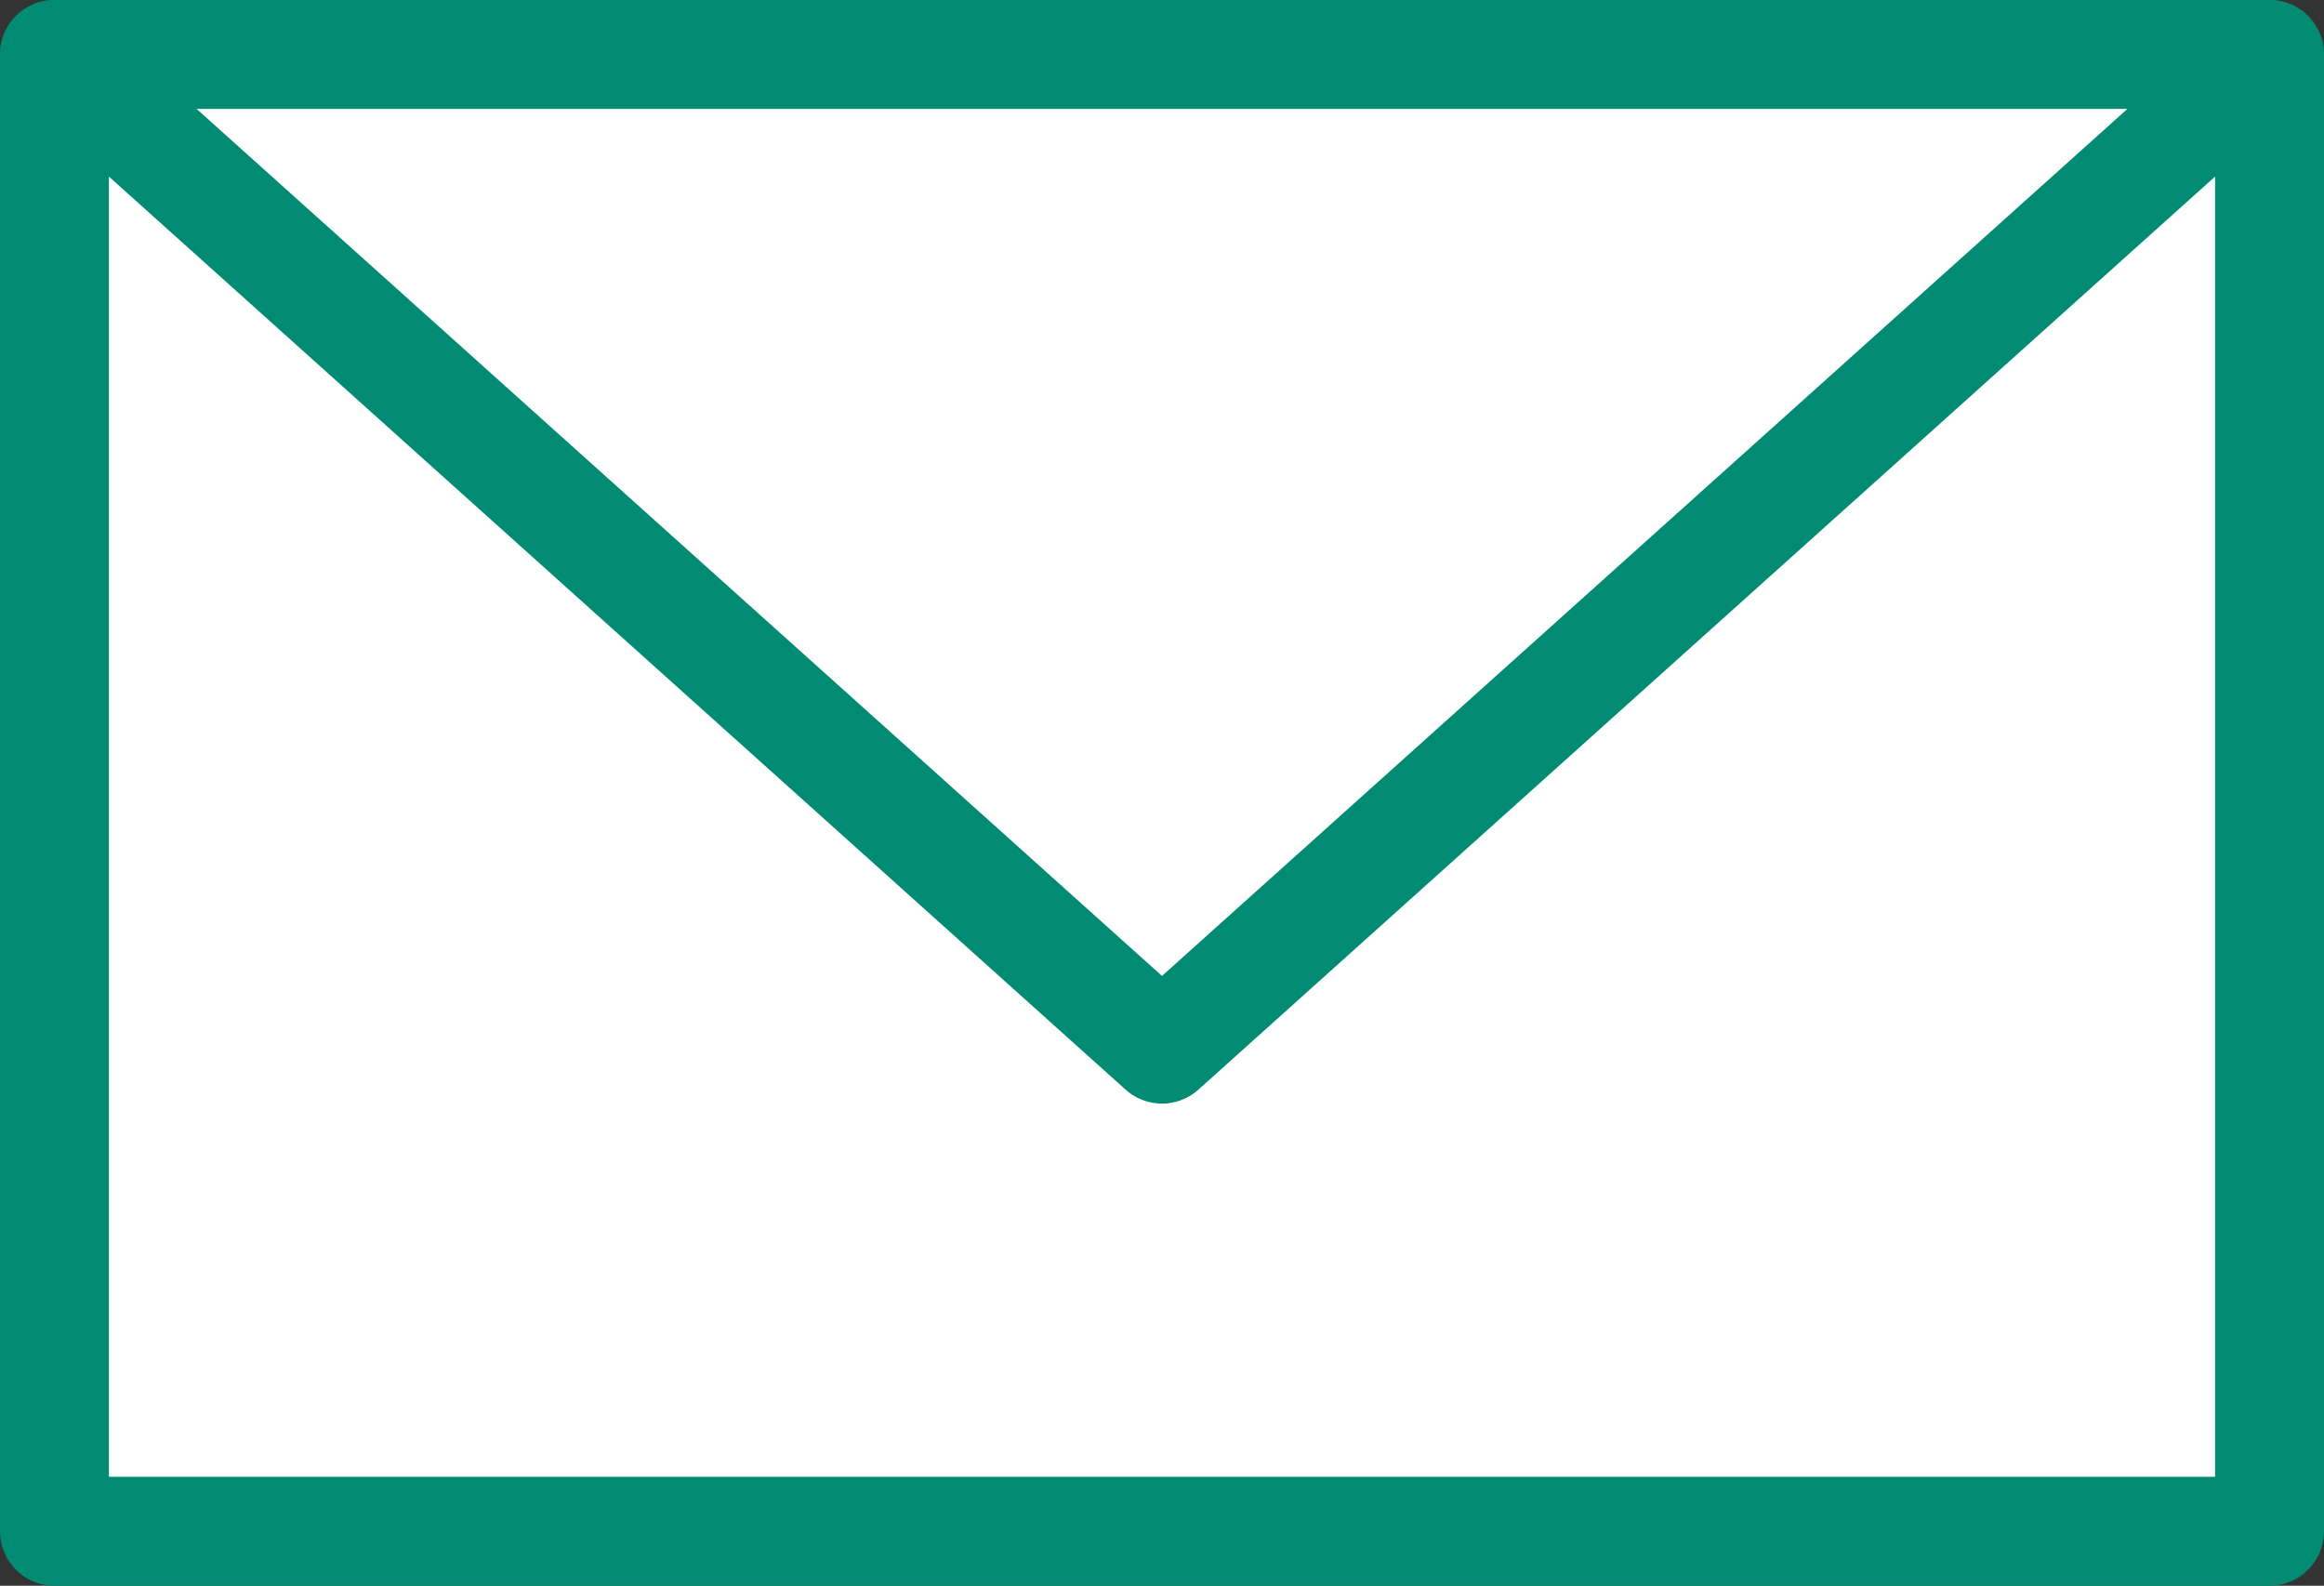
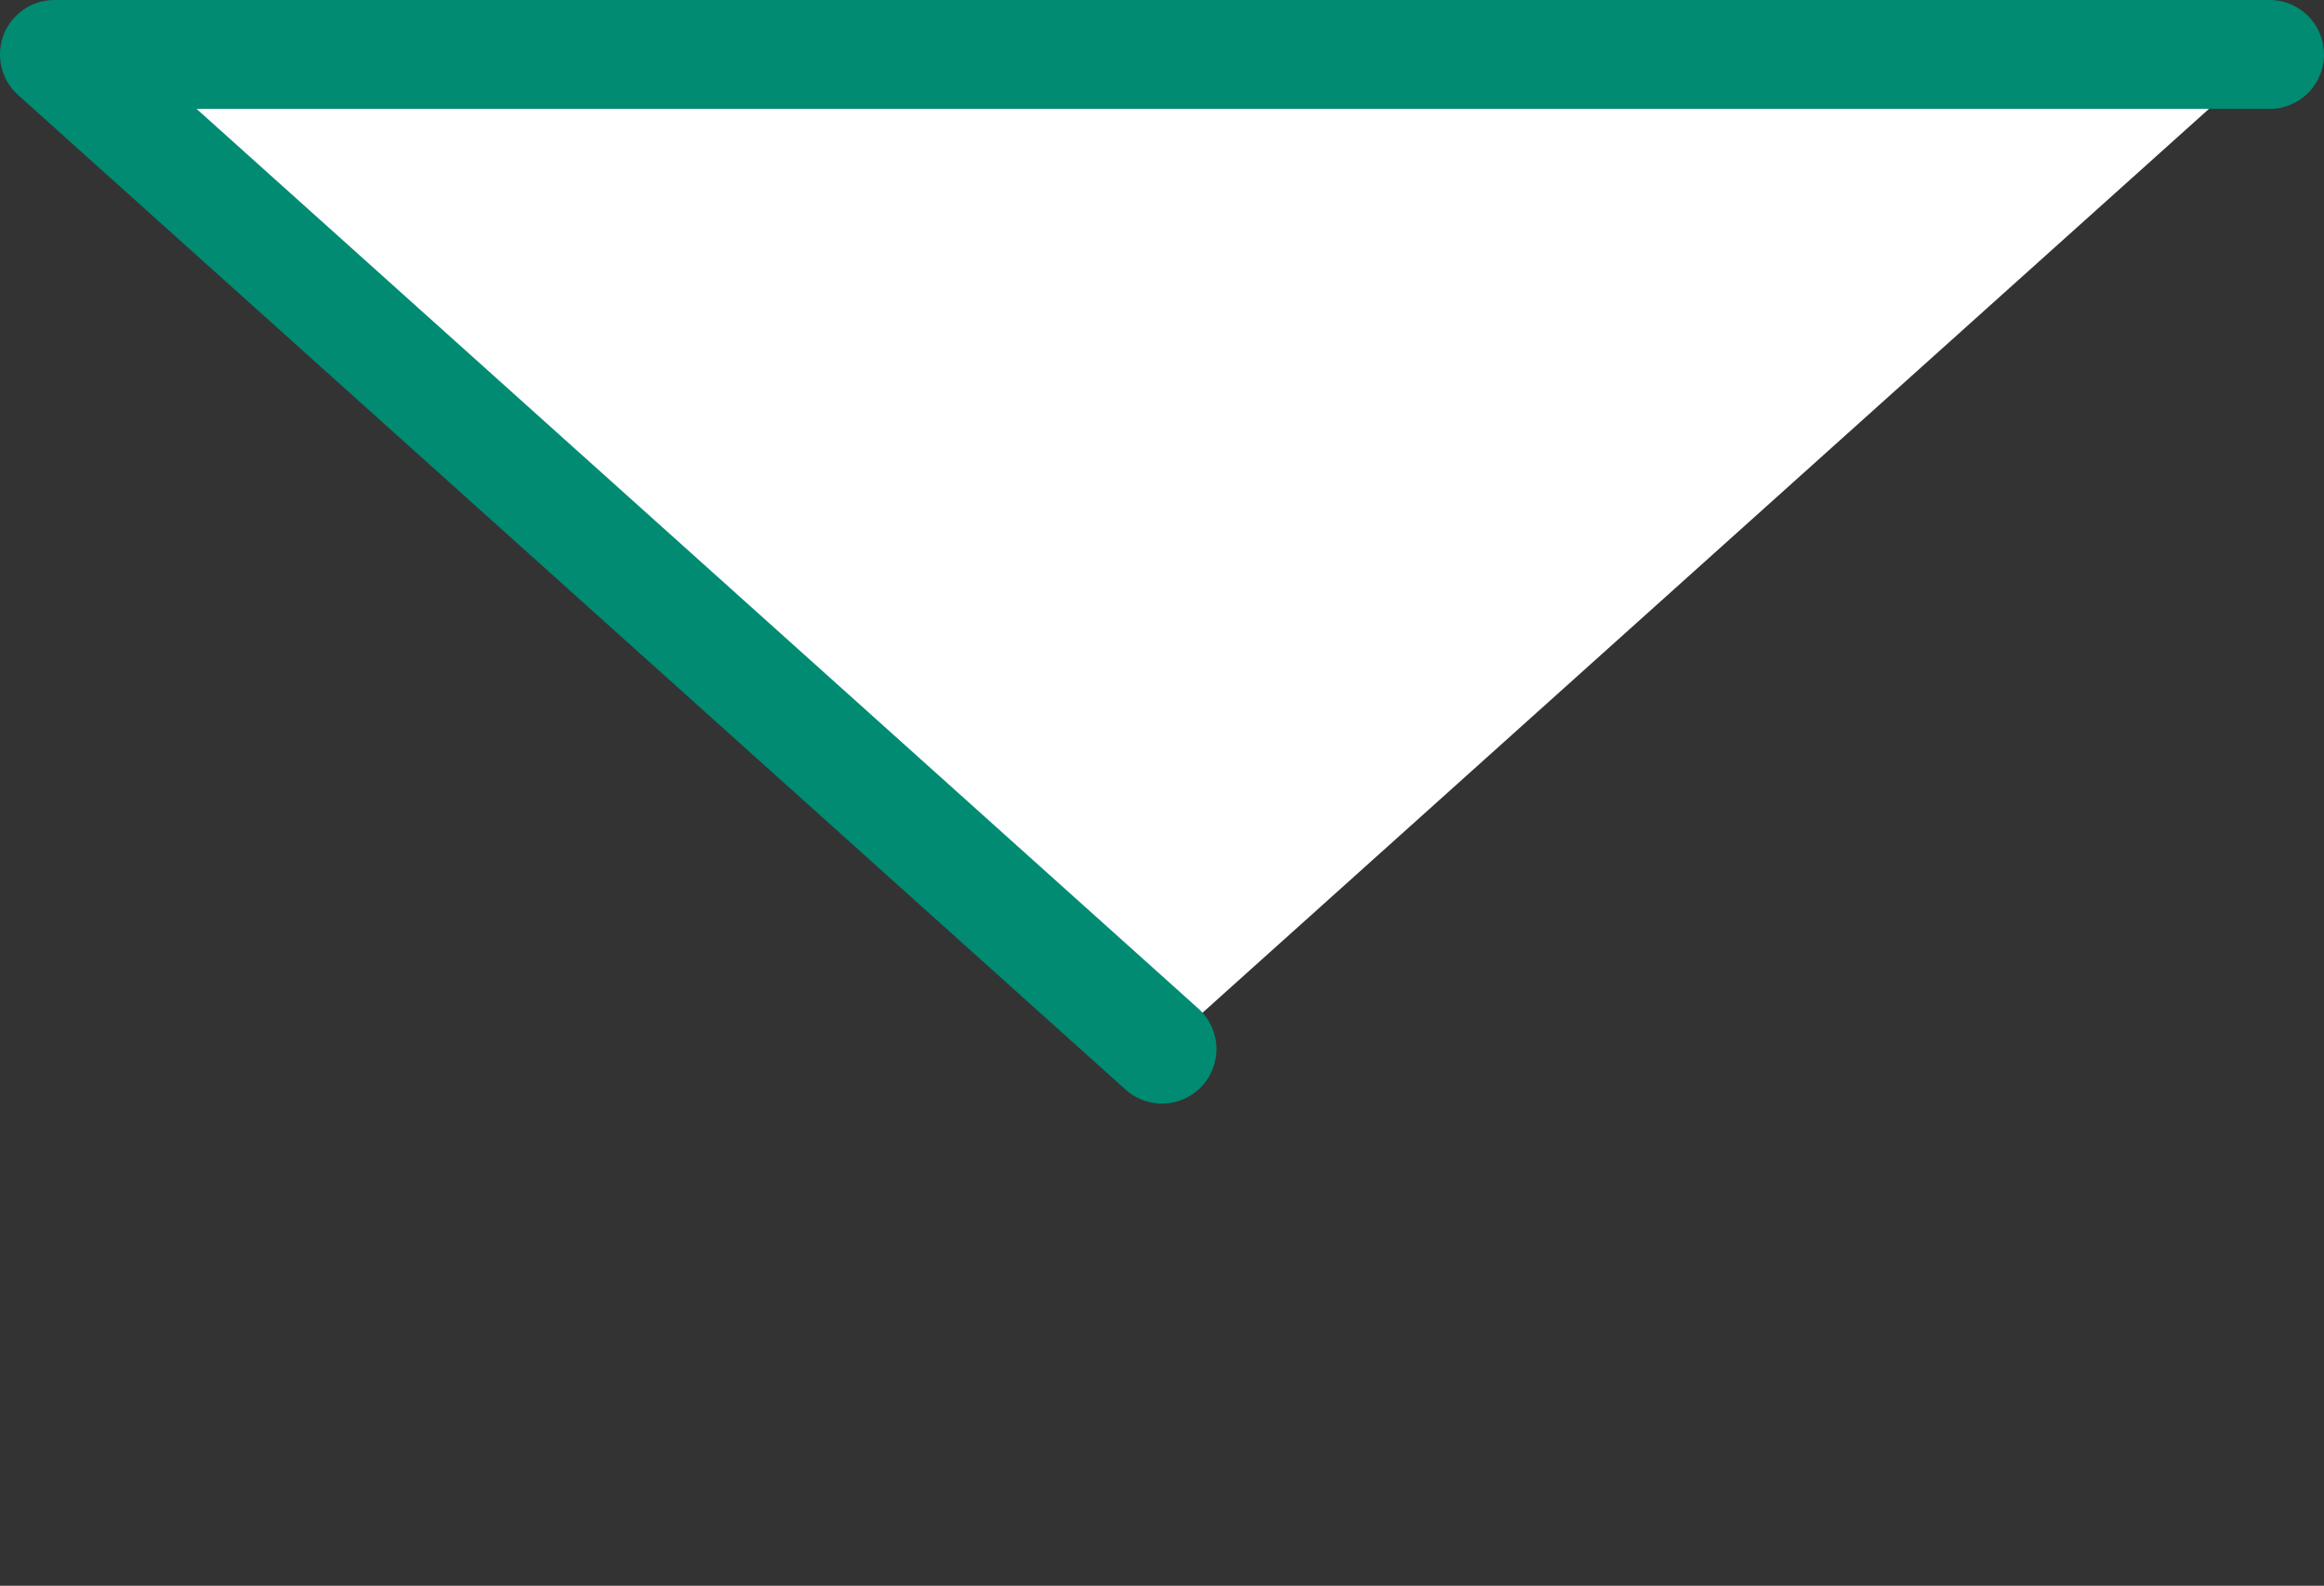
<svg xmlns="http://www.w3.org/2000/svg" width="106.69" height="72.793" viewBox="0 0 106.69 72.793">
  <rect x="0" y="0" width="106.69" height="72.793" fill="#333333" stroke="none" />
  <defs>
    <style>.a{fill:#fff;stroke:#008b72;stroke-linecap:round;stroke-linejoin:round;stroke-width:5px;}</style>
  </defs>
  <g transform="translate(-948.874 -10704.269)">
    <g transform="translate(951.374 10706.769)">
      <g transform="translate(0 0)">
-         <rect class="a" width="101.69" height="67.793" transform="translate(0 0)" />
-         <path class="a" d="M50.845,0,101.69,45.66H0Z" transform="translate(101.69 45.66) rotate(180)" />
+         <path class="a" d="M50.845,0,101.69,45.66H0" transform="translate(101.69 45.66) rotate(180)" />
      </g>
    </g>
  </g>
</svg>